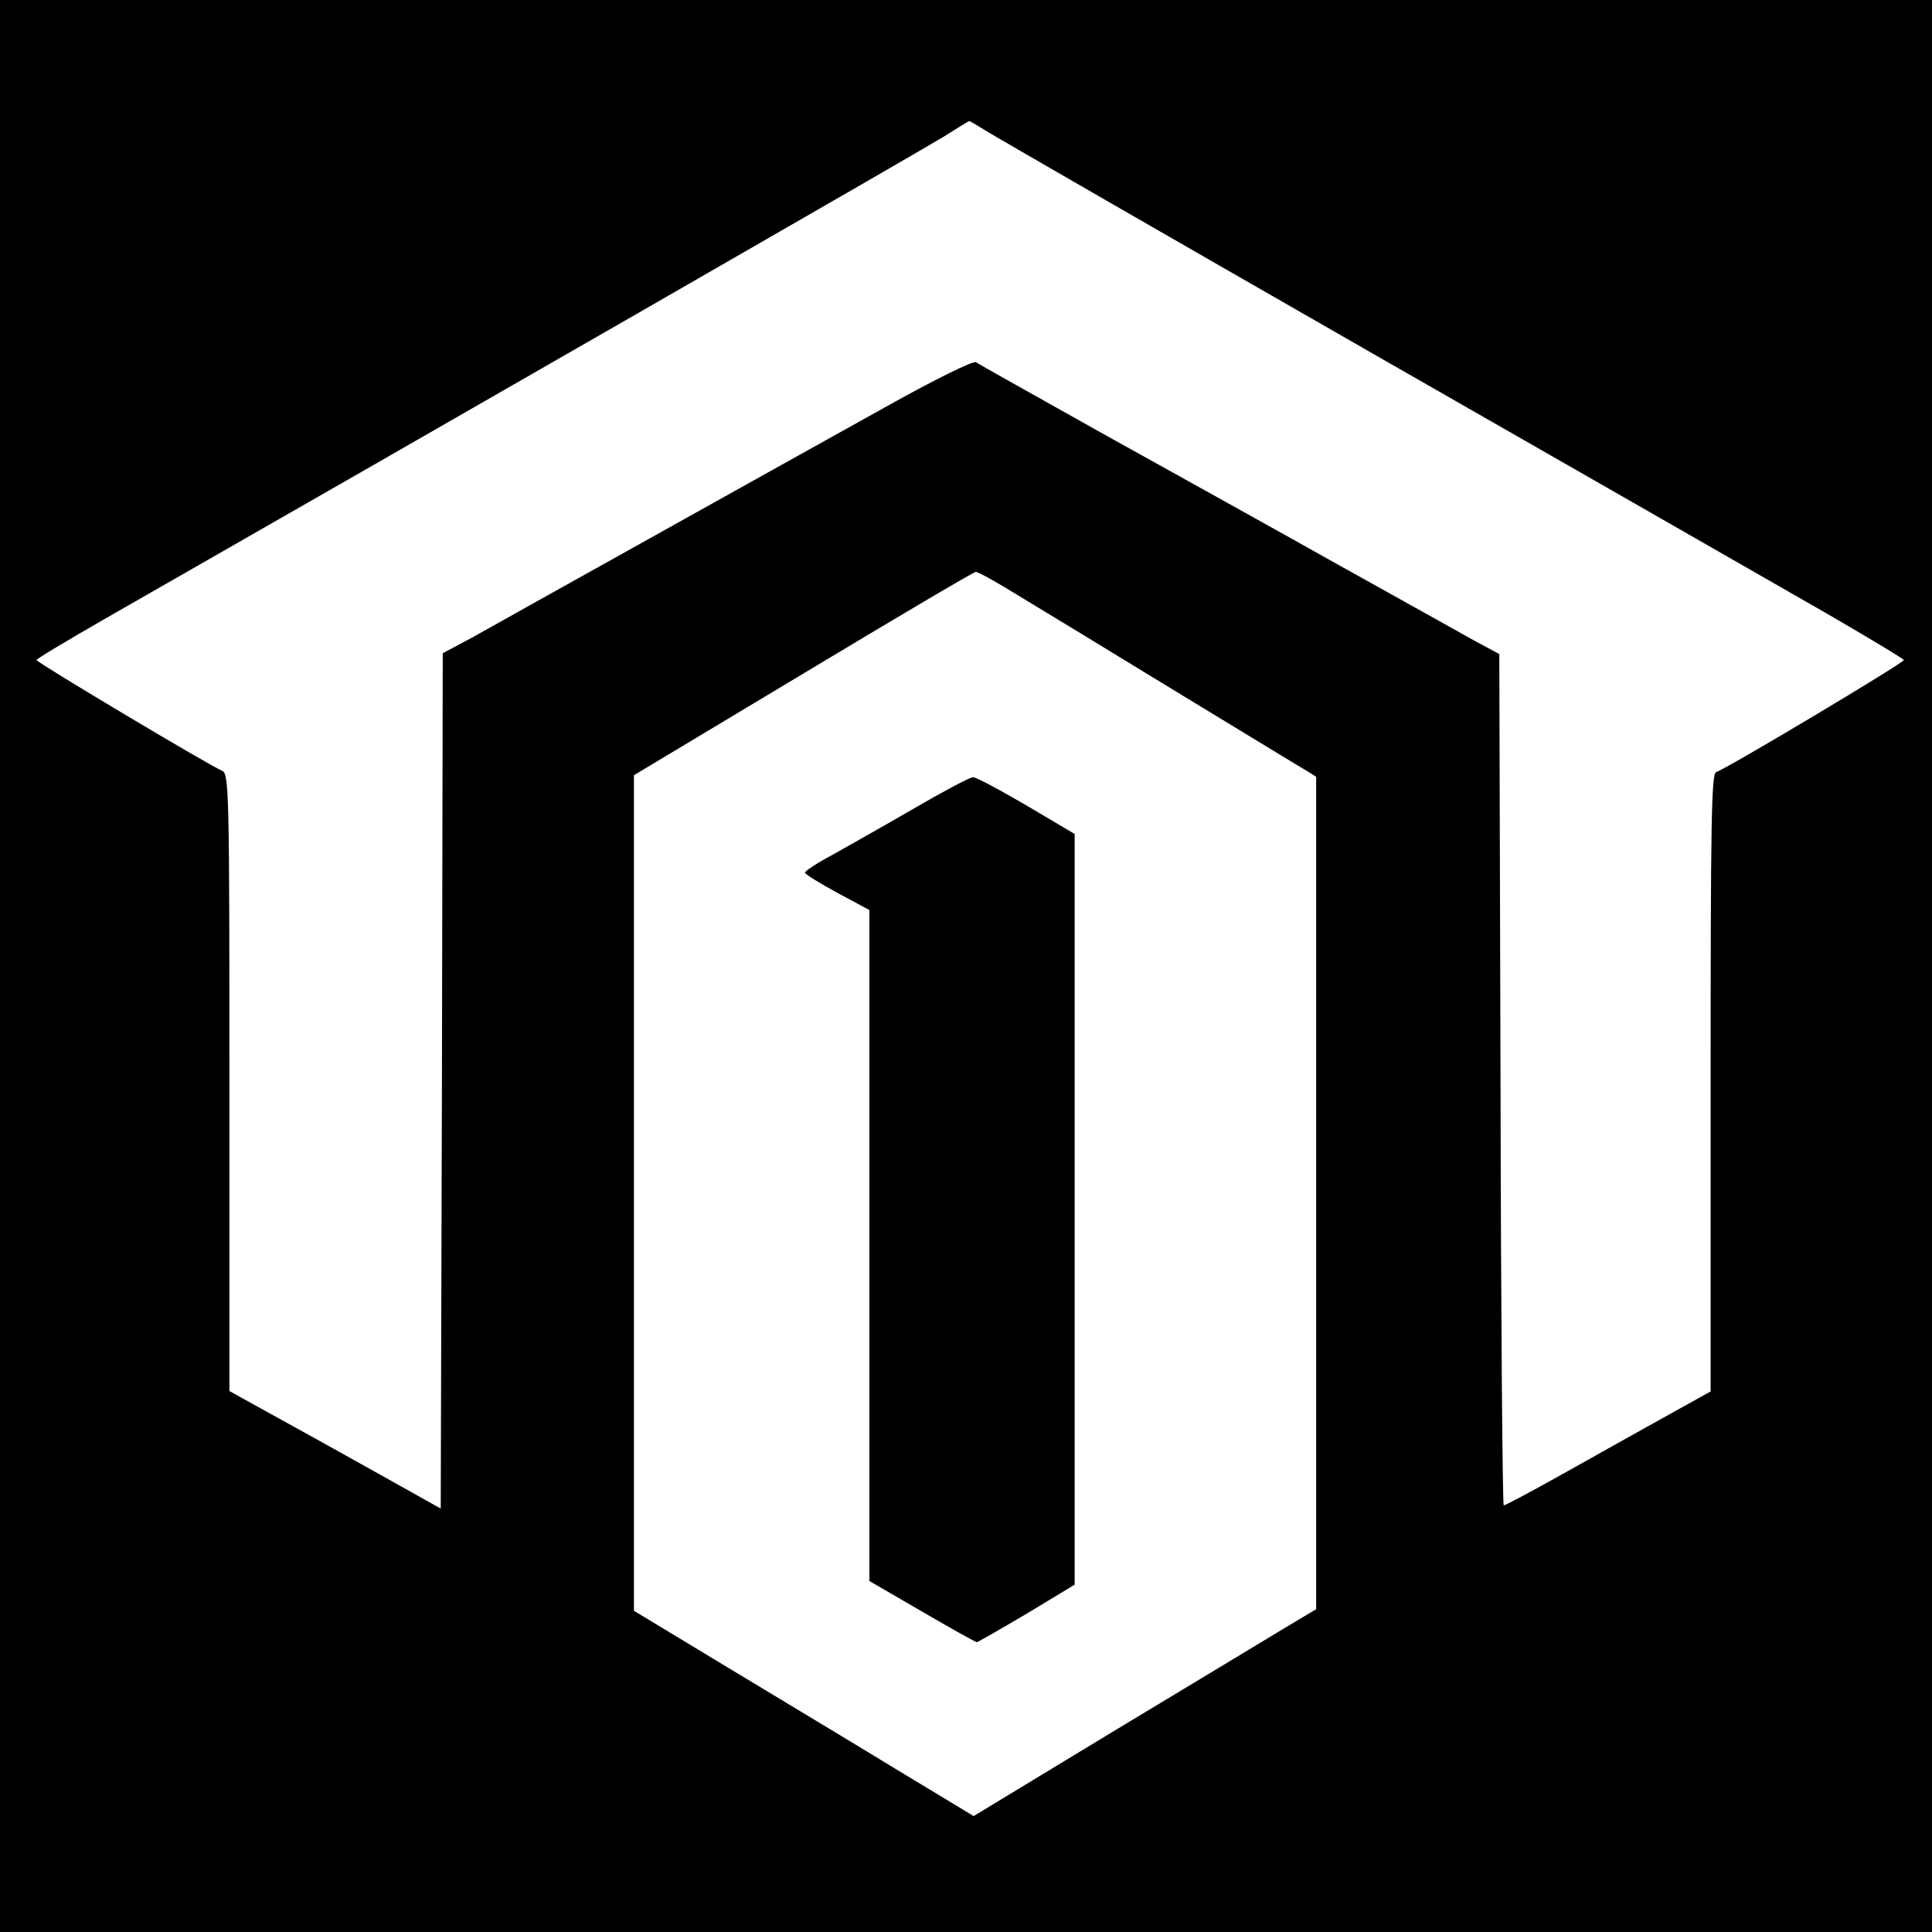
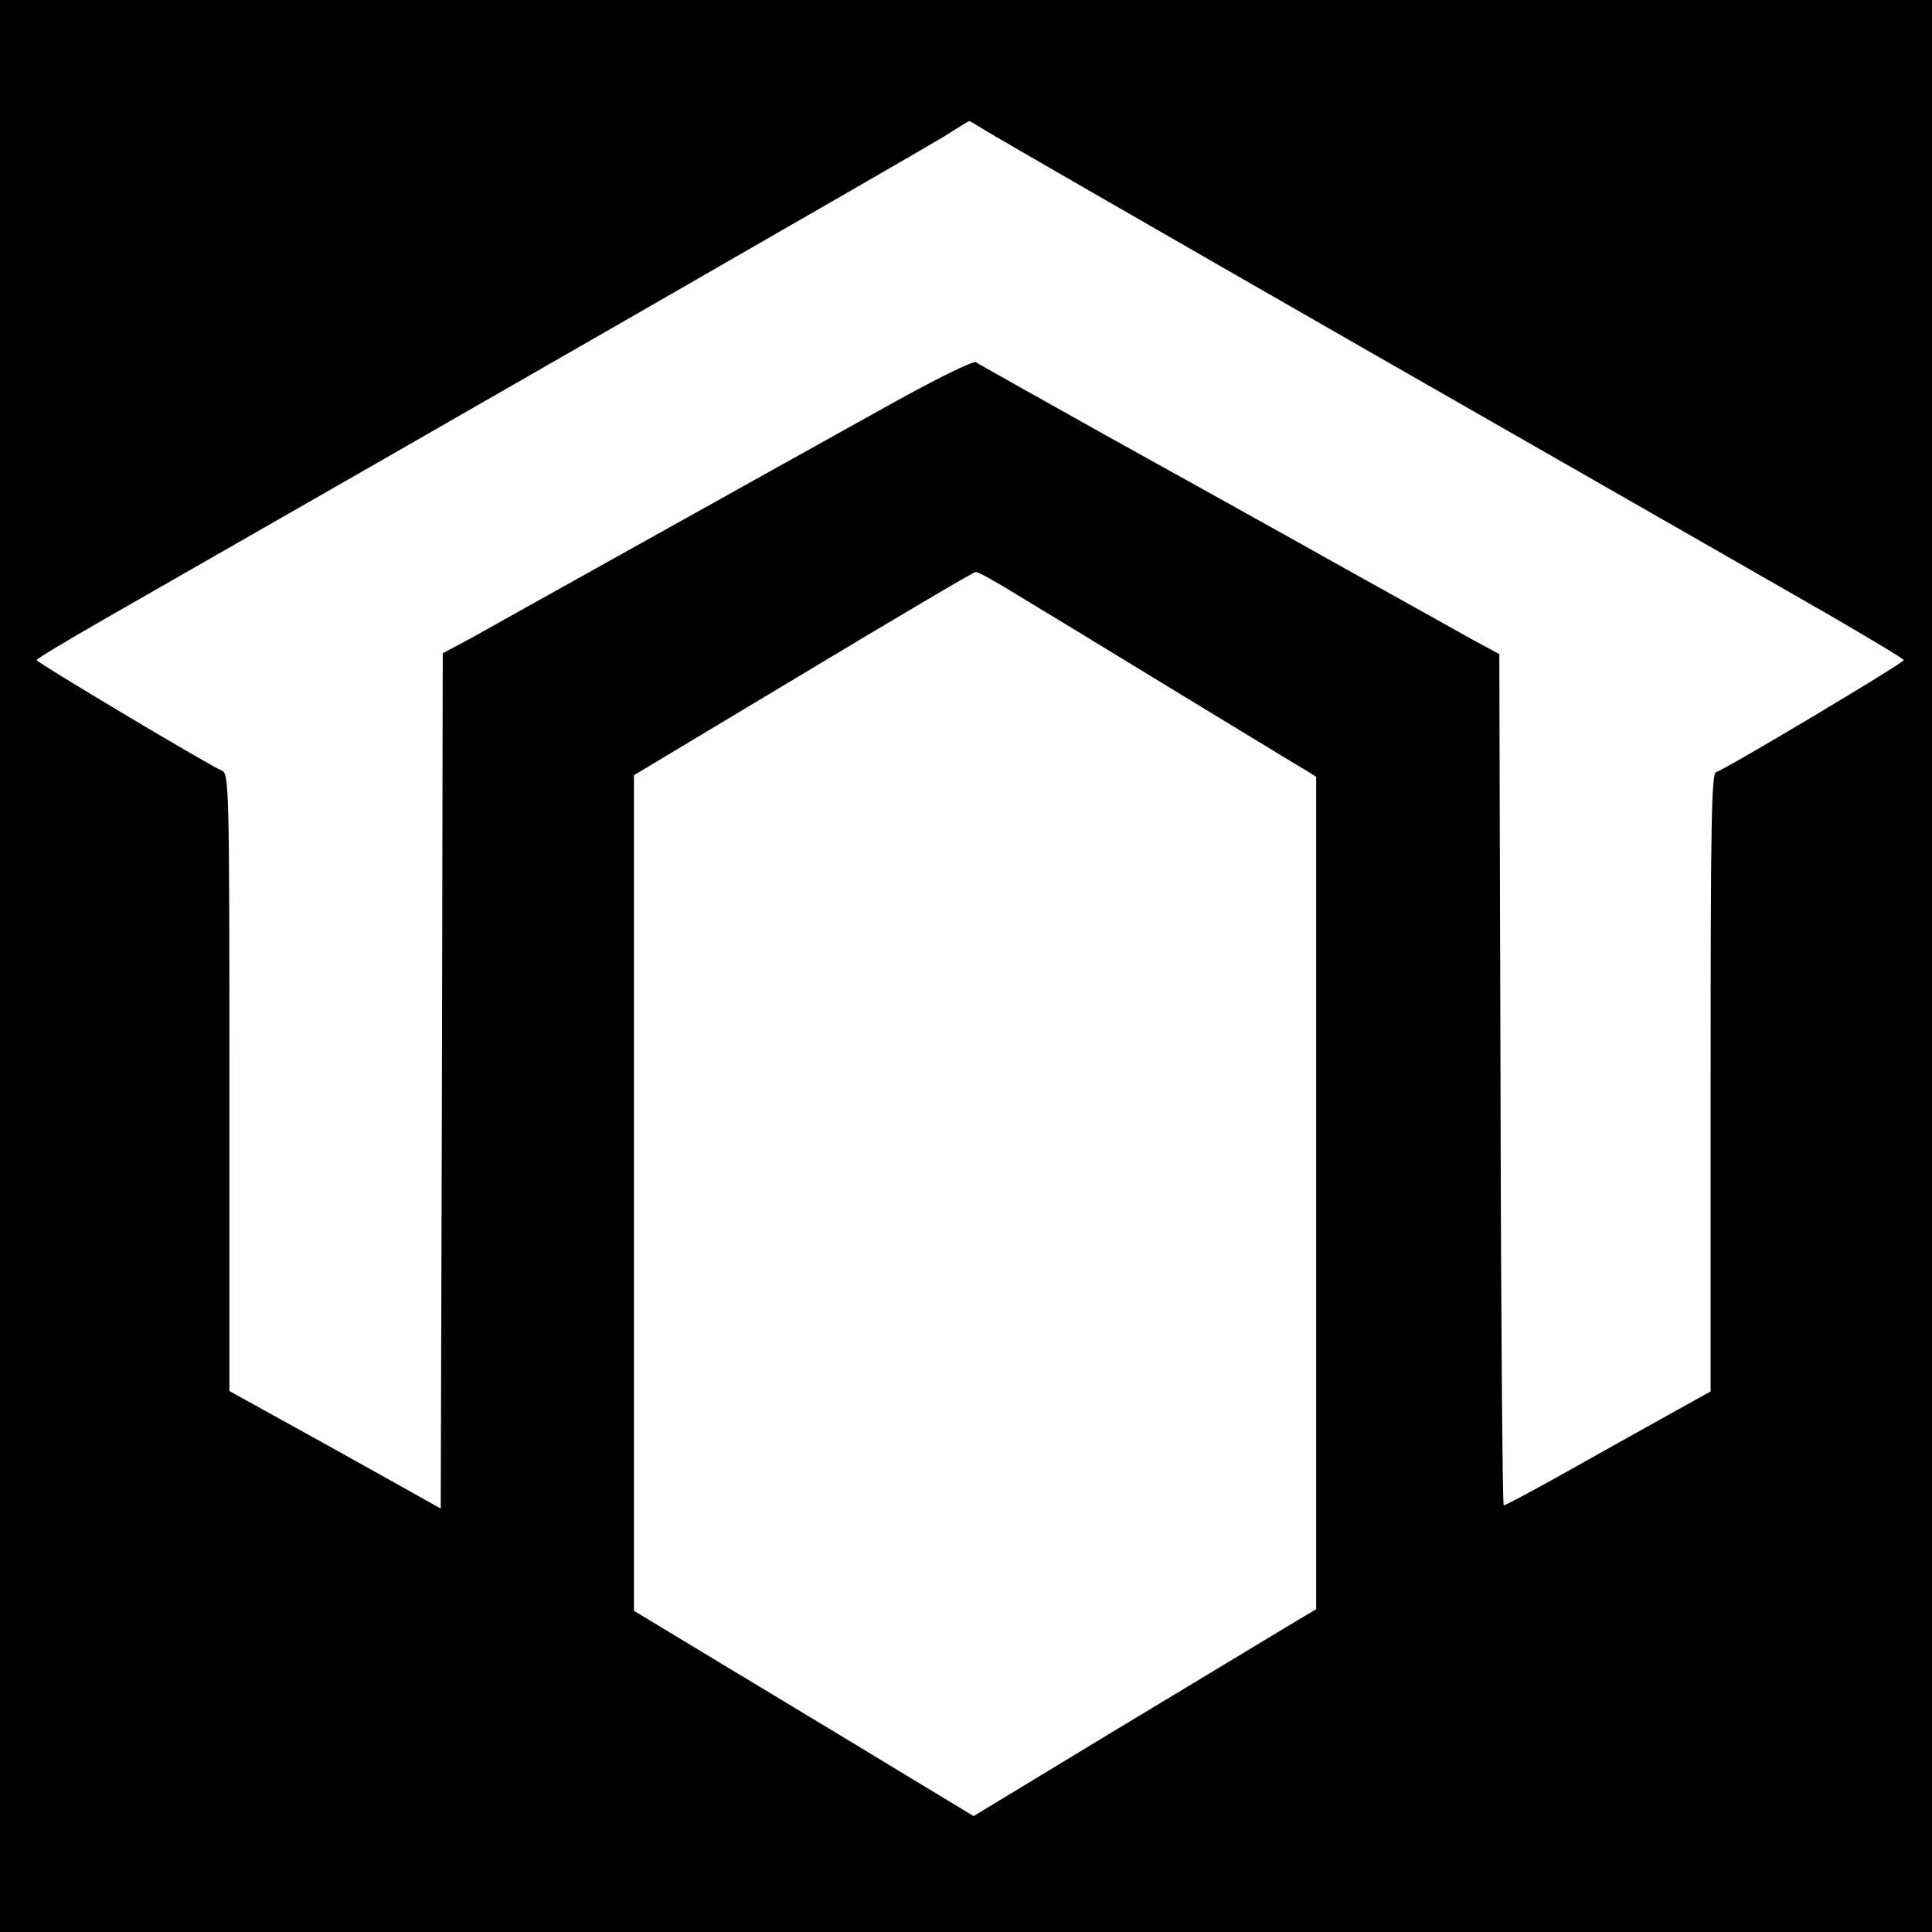
<svg xmlns="http://www.w3.org/2000/svg" version="1.0" width="480pt" height="480pt" viewBox="0 0 480 480" preserveAspectRatio="xMidYMid meet">
  <g transform="translate(0,480) scale(0.1,-0.1)" fill="#000000" stroke="none">
    <path d="M0 2400 l0 -2400 2400 0 2400 0 0 2400 0 2400 -2400 0 -2400 0 0 -2400z m2448 2076 c20 -13 456 -264 967 -557 512 -293 1017 -582 1123 -643 105 -61 192 -113 192 -116 0 -7 -447 -274 -466 -278 -12 -3 -14 -117 -14 -771 l0 -768 -117 -65 c-65 -36 -179 -100 -254 -142 -75 -42 -139 -76 -143 -76 -3 0 -7 476 -8 1057 l-3 1058 -65 35 c-36 20 -184 103 -330 184 -146 82 -407 227 -580 323 -173 97 -320 179 -325 183 -6 5 -105 -44 -230 -114 -121 -67 -384 -214 -585 -326 -201 -112 -398 -222 -437 -244 l-73 -39 -2 -1063 -3 -1062 -150 84 c-82 46 -201 112 -263 146 l-112 62 0 767 c0 721 -1 767 -18 774 -25 9 -461 269 -461 275 -1 3 75 48 167 101 850 486 2036 1168 2086 1199 33 21 62 39 64 39 1 1 19 -10 40 -23z m81 -1155 c53 -32 231 -140 396 -241 165 -100 310 -189 323 -196 l22 -14 0 -1034 0 -1034 -82 -49 c-46 -28 -237 -143 -426 -257 l-343 -208 -187 113 c-103 63 -293 177 -422 255 l-235 142 0 1038 0 1038 420 252 c231 139 424 253 429 253 5 1 52 -25 105 -58z" />
-     <path d="M2270 2791 c-74 -43 -165 -94 -202 -115 -38 -20 -68 -40 -68 -44 0 -4 36 -26 80 -50 l80 -43 0 -833 0 -834 131 -76 c72 -42 133 -76 136 -76 2 0 58 32 124 71 l119 72 0 932 0 933 -120 71 c-67 39 -126 71 -133 70 -7 0 -73 -35 -147 -78z" />
  </g>
</svg>